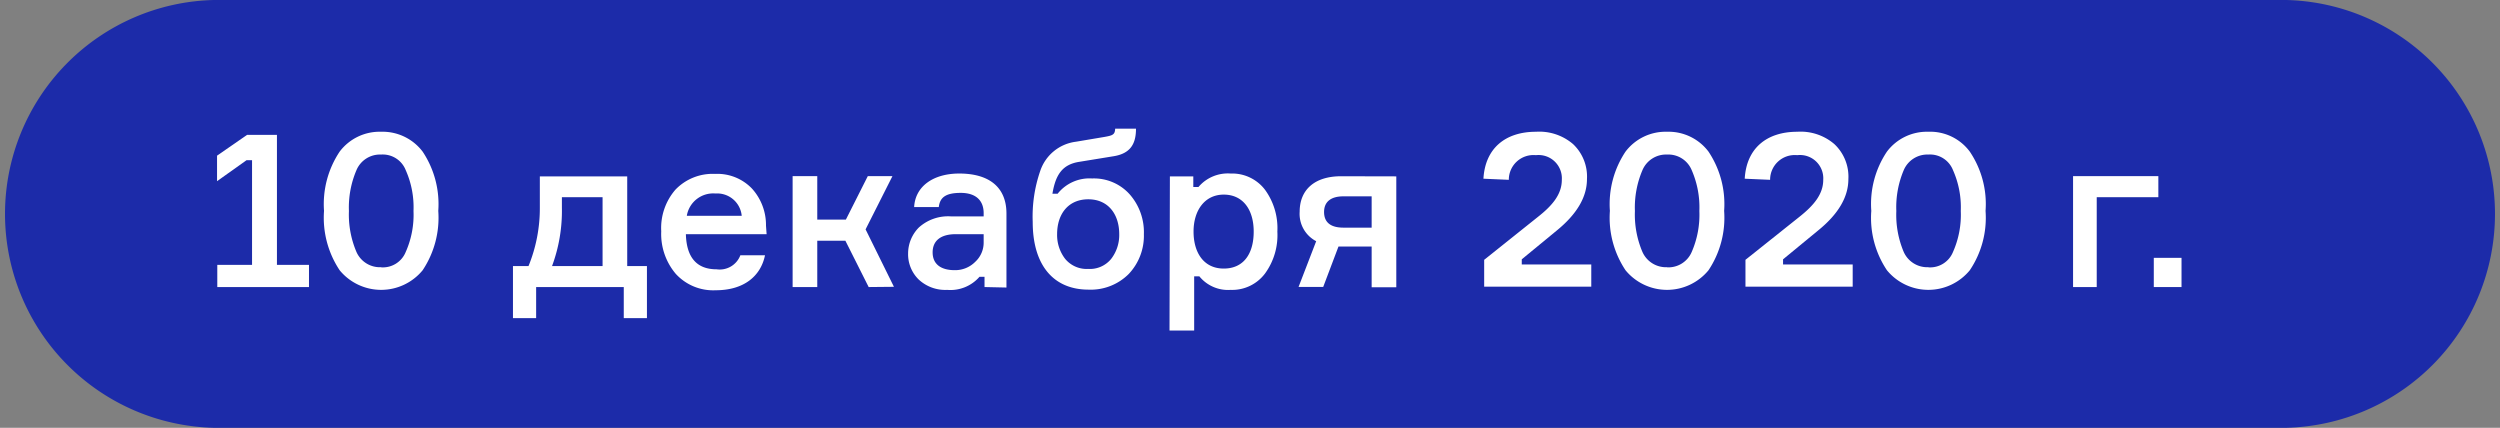
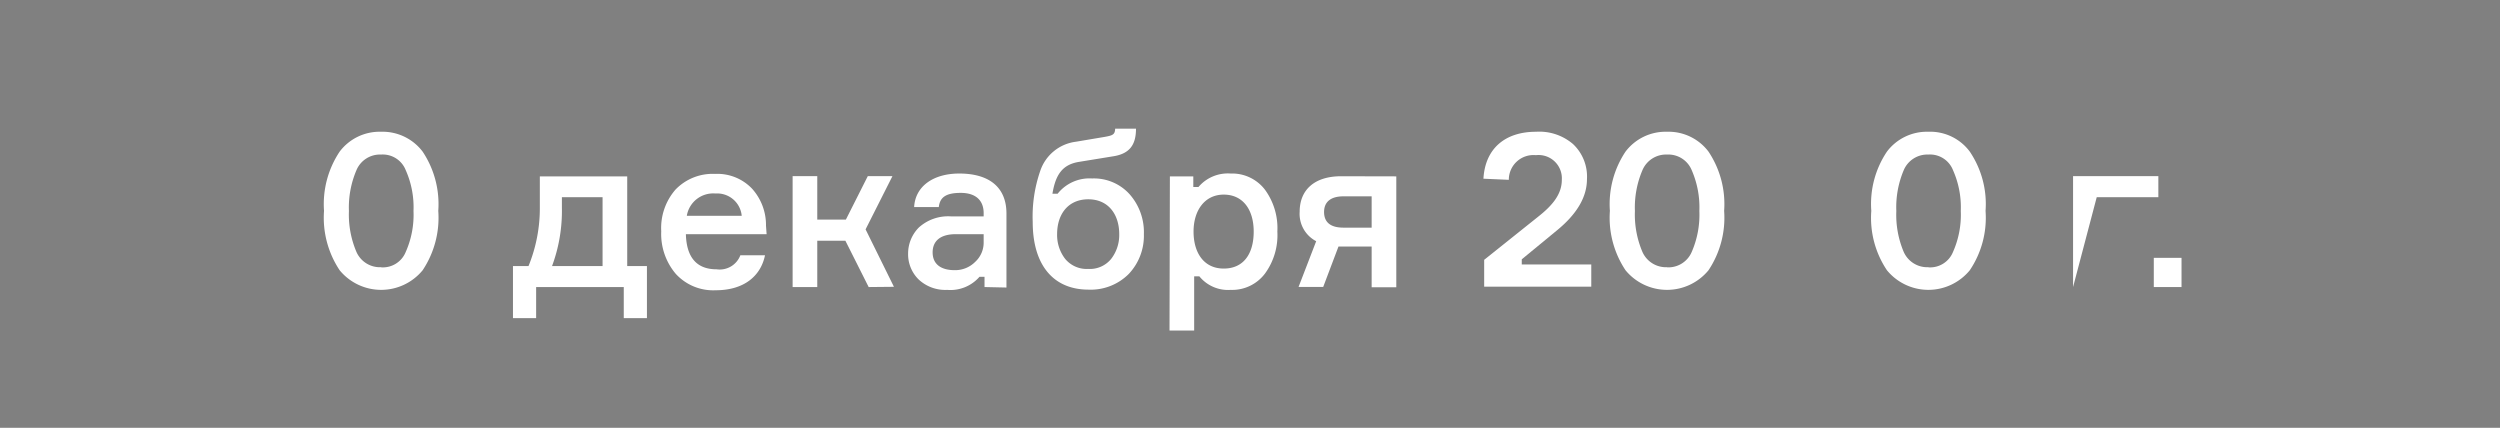
<svg xmlns="http://www.w3.org/2000/svg" viewBox="0 0 202.84 34.71">
  <rect x="0" y="0" width="202.84" height="34.71" fill="#808080" stroke="none" />
  <defs>
    <style>.cls-1{fill:#1c2ba9;}.cls-2{fill:#fff;}</style>
  </defs>
  <title>exprt-Asset 3</title>
  <g id="Layer_2" data-name="Layer 2">
    <g id="Layer_1-2" data-name="Layer 1">
-       <path class="cls-1" d="M185.49,34.71H17.35A17.36,17.36,0,0,1,17.35,0H185.49a17.36,17.36,0,0,1,0,34.71Z" />
-       <path class="cls-2" d="M17.63,23.29v-1.8h2.82V13H20L17.61,14.7V12.63l2.44-1.69h2.42V21.49h2.6v1.8Z" />
      <path class="cls-2" d="M30.92,10.69a4.08,4.08,0,0,1,3.37,1.61,7.67,7.67,0,0,1,1.27,4.81,7.68,7.68,0,0,1-1.27,4.82,4.36,4.36,0,0,1-6.73,0,7.68,7.68,0,0,1-1.27-4.82,7.67,7.67,0,0,1,1.27-4.81A4.06,4.06,0,0,1,30.92,10.69Zm0,11a2,2,0,0,0,2-1.25,7.41,7.41,0,0,0,.63-3.32,7.39,7.39,0,0,0-.63-3.31,2,2,0,0,0-2-1.27,2.07,2.07,0,0,0-2,1.27,7.7,7.7,0,0,0-.61,3.31,7.72,7.72,0,0,0,.61,3.32A2.08,2.08,0,0,0,30.92,21.68Z" />
      <path class="cls-2" d="M50.89,21.59h1.6v4.22H50.61V23.29H43.5v2.52H41.62V21.59h1.26a12.42,12.42,0,0,0,.92-4.76V14.31h7.09Zm-2,0V16H45.59v.85a12.9,12.9,0,0,1-.8,4.74Z" />
      <path class="cls-2" d="M62.2,19H55.65c.05,1.9.89,2.85,2.49,2.85a1.79,1.79,0,0,0,1.93-1.14h2c-.35,1.71-1.73,2.84-4,2.84a4.11,4.11,0,0,1-3.24-1.33,5,5,0,0,1-1.18-3.45,4.75,4.75,0,0,1,1.16-3.39,4.18,4.18,0,0,1,3.21-1.27,3.88,3.88,0,0,1,3,1.2,4.4,4.4,0,0,1,1.13,3Zm-6.47-1.49h4.45a2,2,0,0,0-2.13-1.81A2.17,2.17,0,0,0,55.73,17.48Z" />
      <path class="cls-2" d="M70.48,23.29l-1.89-3.76H66.31v3.76h-2v-9h2v3.53h2.32l1.78-3.53h2l-2.18,4.32,2.3,4.66Z" />
      <path class="cls-2" d="M79.88,23.29v-.83h-.41a3.12,3.12,0,0,1-2.62,1.06,3.16,3.16,0,0,1-2.32-.85,2.87,2.87,0,0,1-.85-2.1,3,3,0,0,1,.87-2.11,3.54,3.54,0,0,1,2.65-.9h2.61v-.27c0-1-.61-1.64-1.86-1.64s-1.69.39-1.78,1.15h-2c.09-1.68,1.55-2.72,3.66-2.72,2.39,0,3.83,1.08,3.83,3.25v6Zm-.75-2.05a2.11,2.11,0,0,0,.68-1.59V19H77.55c-1.24,0-1.88.54-1.88,1.48s.66,1.44,1.79,1.44A2.29,2.29,0,0,0,79.13,21.24Z" />
      <path class="cls-2" d="M91.66,15.77A4.65,4.65,0,0,1,92.81,19a4.51,4.51,0,0,1-1.23,3.23,4.35,4.35,0,0,1-3.26,1.27c-2.86,0-4.53-2-4.53-5.49a11.35,11.35,0,0,1,.61-4.14,3.51,3.51,0,0,1,2.89-2.37l2.32-.39c.68-.12.85-.19.87-.67h1.69c0,1.22-.44,2-1.78,2.23l-2.82.46c-1.34.21-1.92,1-2.18,2.59h.42a3.3,3.3,0,0,1,2.8-1.24A3.89,3.89,0,0,1,91.66,15.77ZM90.16,21a3.17,3.17,0,0,0,.65-2c0-1.61-.89-2.83-2.51-2.83S85.77,17.36,85.77,19a3.17,3.17,0,0,0,.65,2,2.27,2.27,0,0,0,1.88.82A2.23,2.23,0,0,0,90.16,21Z" />
      <path class="cls-2" d="M94.92,14.31h1.9v.86h.42a3.13,3.13,0,0,1,2.61-1.09,3.35,3.35,0,0,1,2.79,1.32,5.29,5.29,0,0,1,1,3.39,5.28,5.28,0,0,1-1,3.4,3.33,3.33,0,0,1-2.79,1.33,3,3,0,0,1-2.54-1.1h-.42v4.4h-2Zm1.92,4.48c0,1.71.83,3,2.45,3s2.43-1.21,2.43-3-.88-3-2.43-3S96.84,17.08,96.84,18.79Z" />
      <path class="cls-2" d="M113.29,14.31v9h-2V20H108.6l-1.24,3.28h-2l1.43-3.71a2.5,2.5,0,0,1-1.34-2.39c0-1.79,1.22-2.88,3.36-2.88Zm-2,4.16V15.93H109c-1,0-1.57.43-1.57,1.27s.53,1.27,1.57,1.27Z" />
      <path class="cls-2" d="M120.36,14.5c.14-2.47,1.78-3.81,4.27-3.81a4.2,4.2,0,0,1,3,1,3.62,3.62,0,0,1,1.13,2.84c0,1.46-.82,2.85-2.47,4.19l-2.82,2.32v.42h5.64v1.8h-8.69V21.08l4.37-3.49c1.17-.92,1.93-1.83,1.93-3a1.89,1.89,0,0,0-2.1-2,2,2,0,0,0-2.2,2Z" />
      <path class="cls-2" d="M135.26,10.69a4.06,4.06,0,0,1,3.36,1.61,7.67,7.67,0,0,1,1.27,4.81,7.68,7.68,0,0,1-1.27,4.82,4.36,4.36,0,0,1-6.73,0,7.68,7.68,0,0,1-1.27-4.82,7.67,7.67,0,0,1,1.27-4.81A4.08,4.08,0,0,1,135.26,10.69Zm0,11a2.06,2.06,0,0,0,2-1.25,7.56,7.56,0,0,0,.62-3.32,7.54,7.54,0,0,0-.62-3.31,2.05,2.05,0,0,0-2-1.27,2.08,2.08,0,0,0-2,1.27,7.7,7.7,0,0,0-.61,3.31,7.72,7.72,0,0,0,.61,3.32A2.09,2.09,0,0,0,135.26,21.68Z" />
-       <path class="cls-2" d="M141.56,14.5c.14-2.47,1.78-3.81,4.27-3.81a4.19,4.19,0,0,1,3,1,3.62,3.62,0,0,1,1.14,2.84c0,1.46-.82,2.85-2.48,4.19l-2.82,2.32v.42h5.65v1.8h-8.7V21.08L146,17.59c1.16-.92,1.93-1.83,1.93-3a1.89,1.89,0,0,0-2.11-2,2,2,0,0,0-2.2,2Z" />
      <path class="cls-2" d="M156.46,10.69a4,4,0,0,1,3.36,1.61,7.6,7.6,0,0,1,1.28,4.81,7.62,7.62,0,0,1-1.28,4.82,4.35,4.35,0,0,1-6.72,0,7.62,7.62,0,0,1-1.27-4.82,7.61,7.61,0,0,1,1.27-4.81A4.06,4.06,0,0,1,156.46,10.69Zm0,11a2,2,0,0,0,2-1.25,7.41,7.41,0,0,0,.63-3.32,7.39,7.39,0,0,0-.63-3.31,2,2,0,0,0-2-1.27,2.08,2.08,0,0,0-2,1.27,7.71,7.71,0,0,0-.6,3.31,7.73,7.73,0,0,0,.6,3.32A2.09,2.09,0,0,0,156.46,21.68Z" />
-       <path class="cls-2" d="M168.2,23.29v-9h6.92V16h-5v7.29Z" />
+       <path class="cls-2" d="M168.2,23.29v-9h6.92V16h-5Z" />
      <path class="cls-2" d="M177,23.29h-2.25V20.92H177Z" />
    </g>
  </g>
</svg>